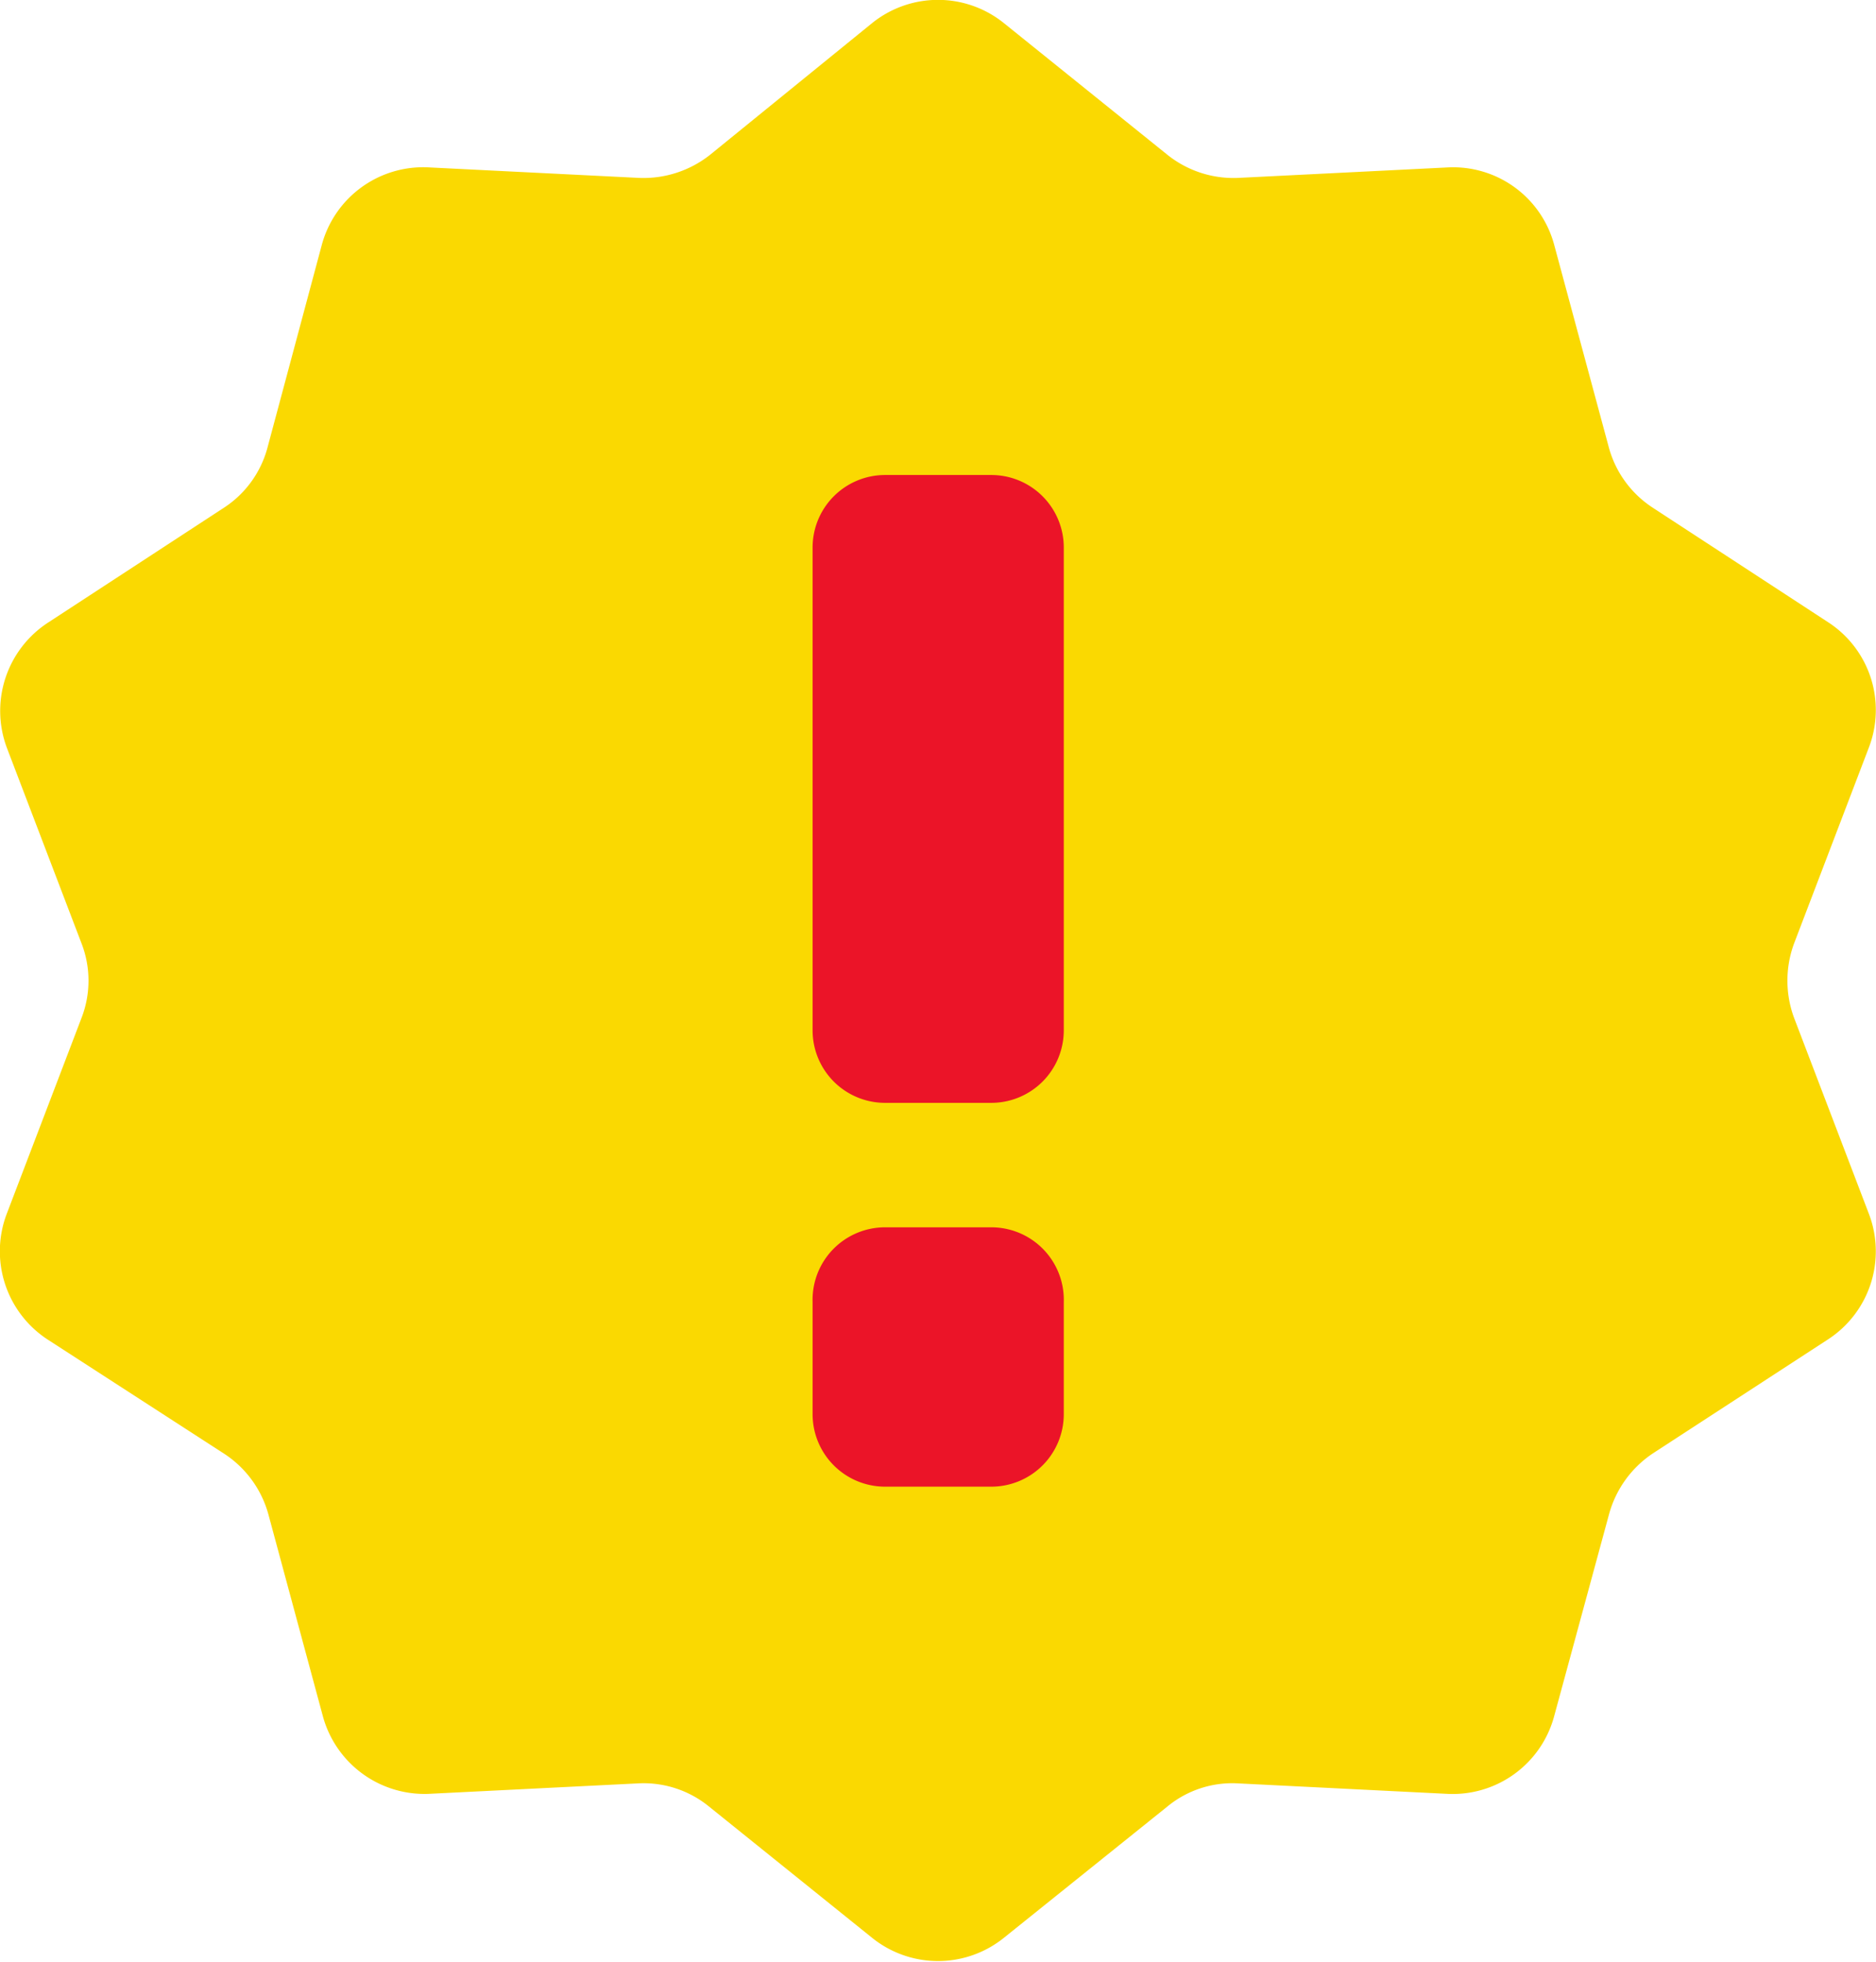
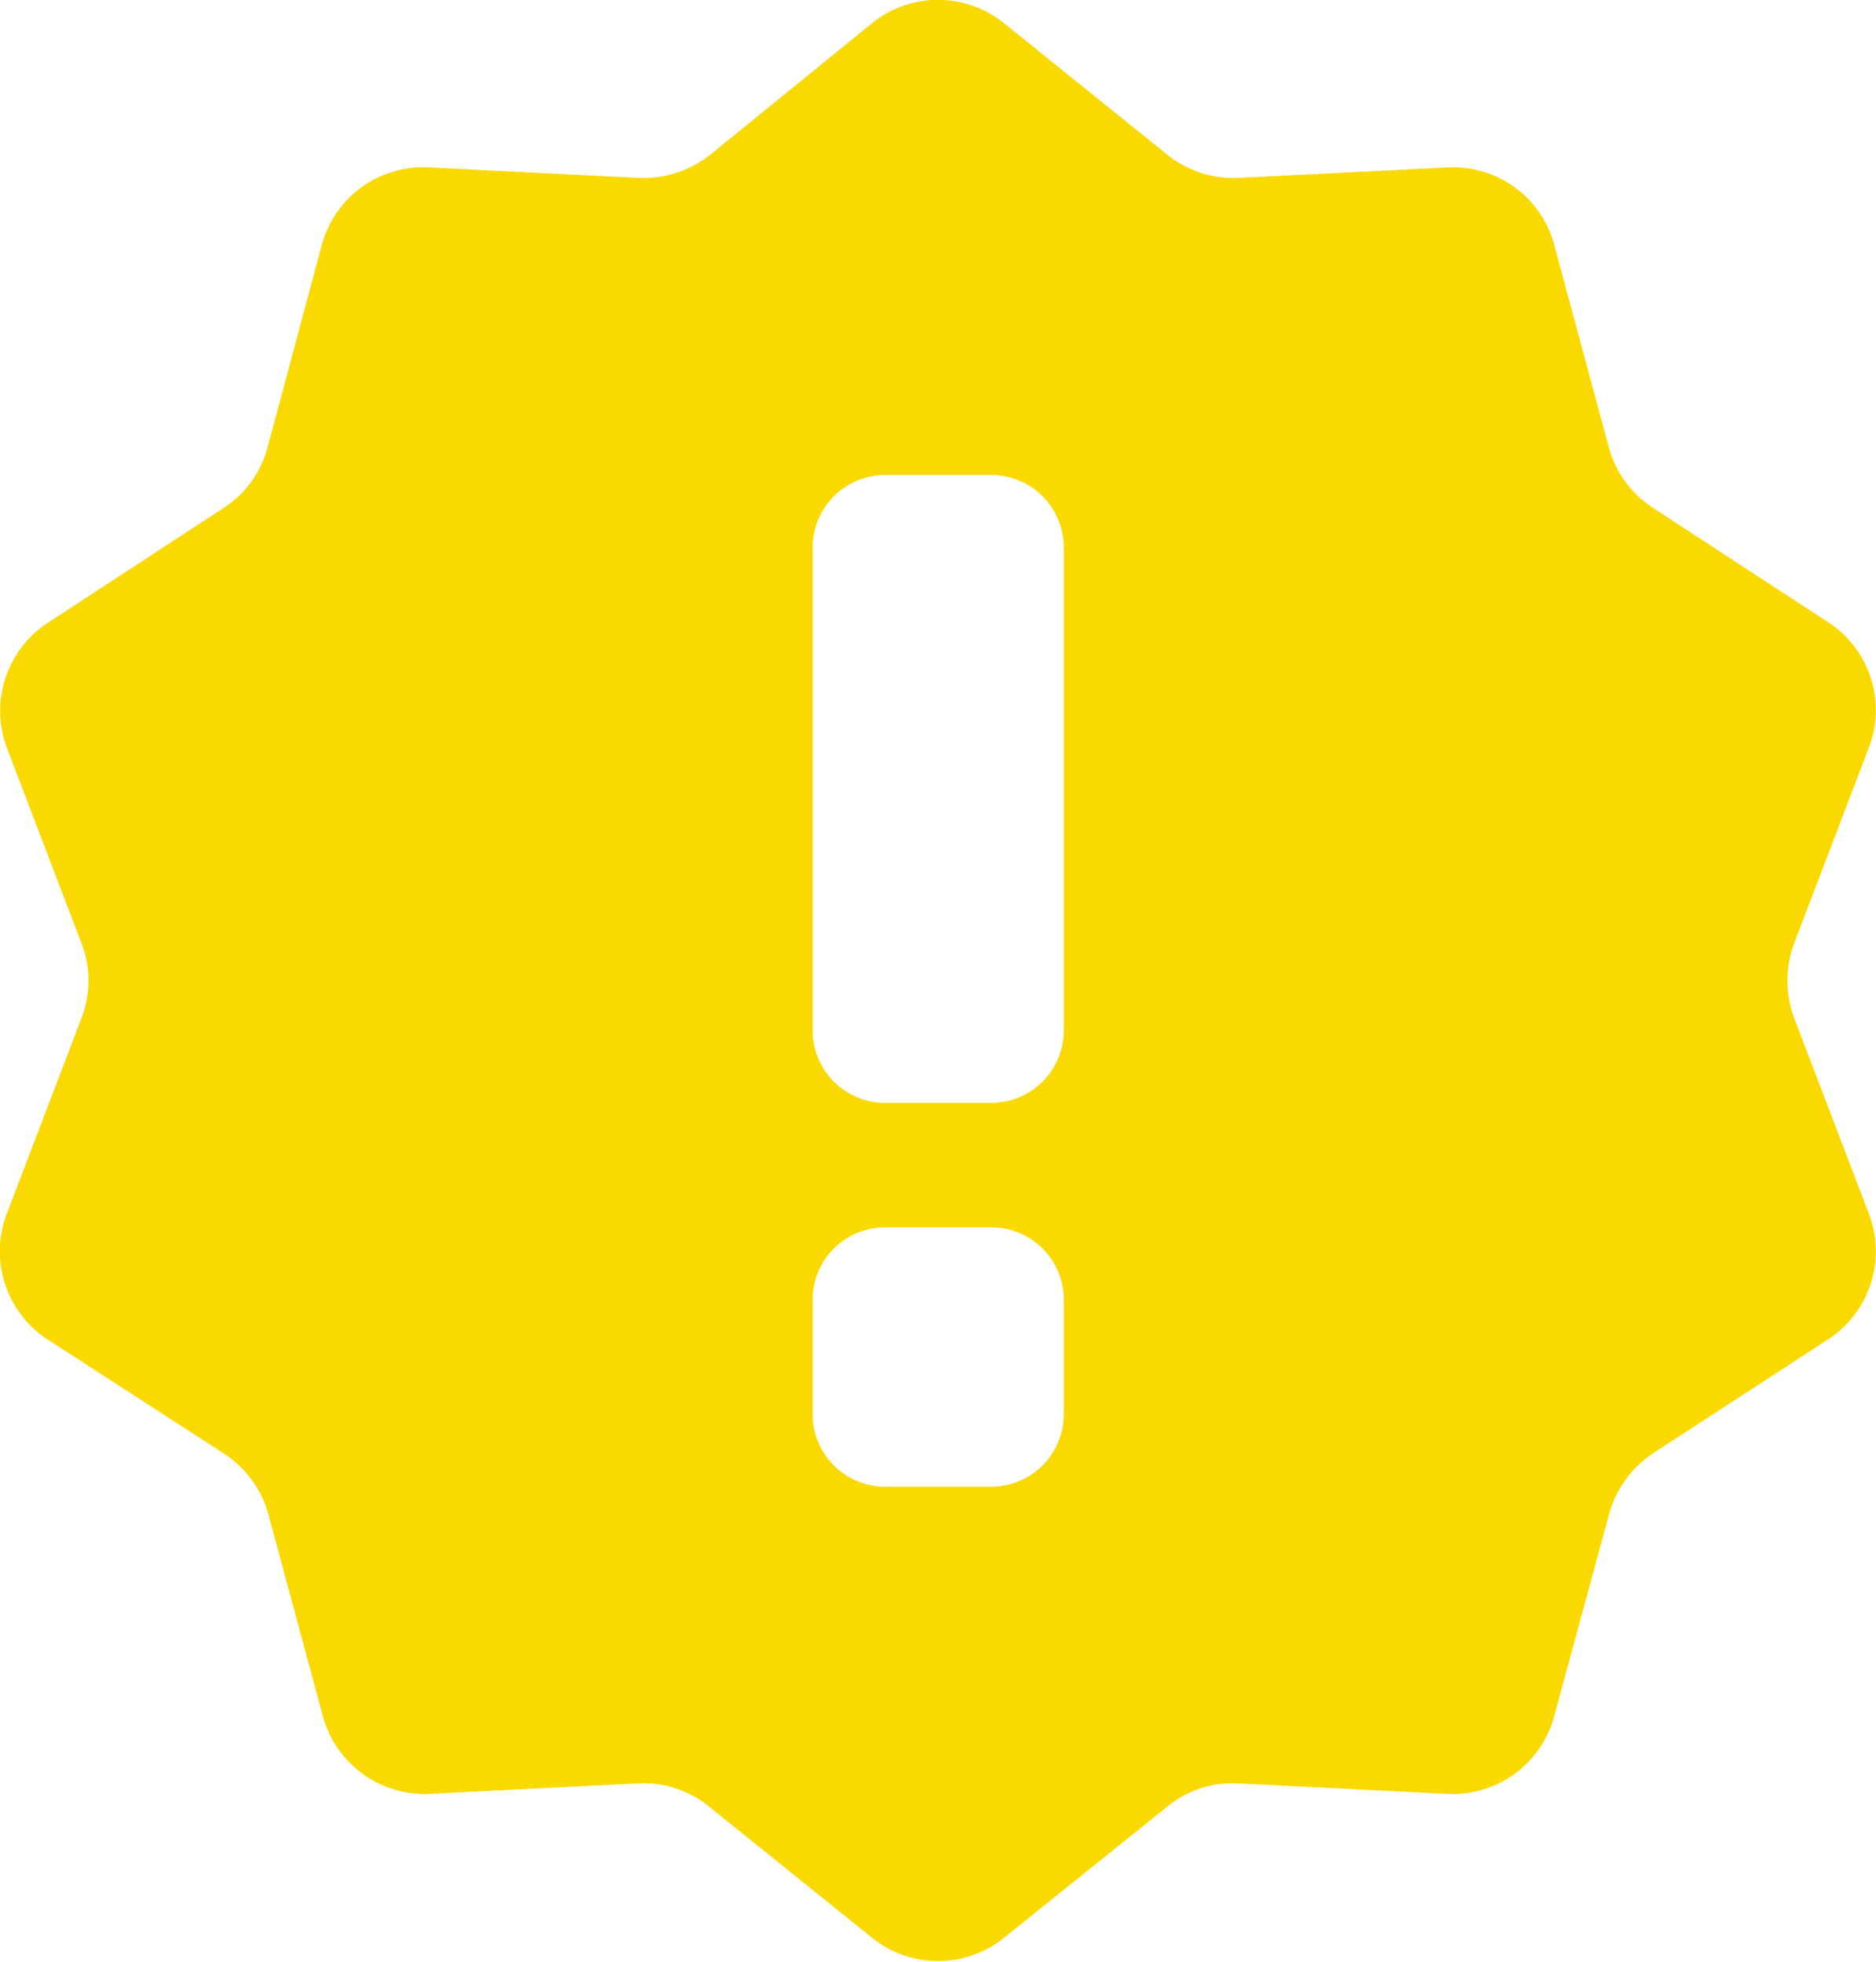
<svg xmlns="http://www.w3.org/2000/svg" width="50.19" height="52.49" viewBox="0 0 50.19 52.49">
  <defs>
    <style>.cls-1{fill:#eb1428;}.cls-2{fill:#fad901;}</style>
  </defs>
  <g id="レイヤー_2" data-name="レイヤー 2">
    <g id="コンテンツ">
-       <circle class="cls-1" cx="25.1" cy="26.24" r="18.5" />
      <path class="cls-2" d="M48,27.24a2.87,2.87,0,0,1,0-2L50,20a2.8,2.8,0,0,0-1.09-3.35l-4.7-3.07A2.8,2.8,0,0,1,43.05,12L41.58,6.55a2.8,2.8,0,0,0-2.85-2.07l-5.6.28a2.83,2.83,0,0,1-1.9-.62L26.86.62a2.81,2.81,0,0,0-3.53,0L19,4.14a2.87,2.87,0,0,1-1.91.62l-5.6-.28A2.81,2.81,0,0,0,8.61,6.55L7.15,12A2.77,2.77,0,0,1,6,13.58l-4.7,3.07A2.82,2.82,0,0,0,.18,20l2,5.24a2.76,2.76,0,0,1,0,2l-2,5.24a2.82,2.82,0,0,0,1.09,3.36L6,38.9a2.83,2.83,0,0,1,1.18,1.62l1.46,5.41A2.82,2.82,0,0,0,11.46,48l5.6-.28a2.77,2.77,0,0,1,1.91.62l4.36,3.51a2.81,2.81,0,0,0,3.53,0l4.37-3.51a2.73,2.73,0,0,1,1.9-.62l5.6.28a2.81,2.81,0,0,0,2.85-2.08l1.47-5.41a2.86,2.86,0,0,1,1.17-1.62l4.7-3.06A2.81,2.81,0,0,0,50,32.48ZM28.46,37.84a1.94,1.94,0,0,1-1.94,1.94H23.68a1.94,1.94,0,0,1-1.94-1.94v-3a1.94,1.94,0,0,1,1.94-2h2.84a1.94,1.94,0,0,1,1.94,2Zm0-10.27a1.94,1.94,0,0,1-1.94,1.94H23.68a1.94,1.94,0,0,1-1.94-1.94V14.65a1.94,1.94,0,0,1,1.94-1.94h2.84a1.94,1.94,0,0,1,1.94,1.94Z" />
    </g>
  </g>
</svg>